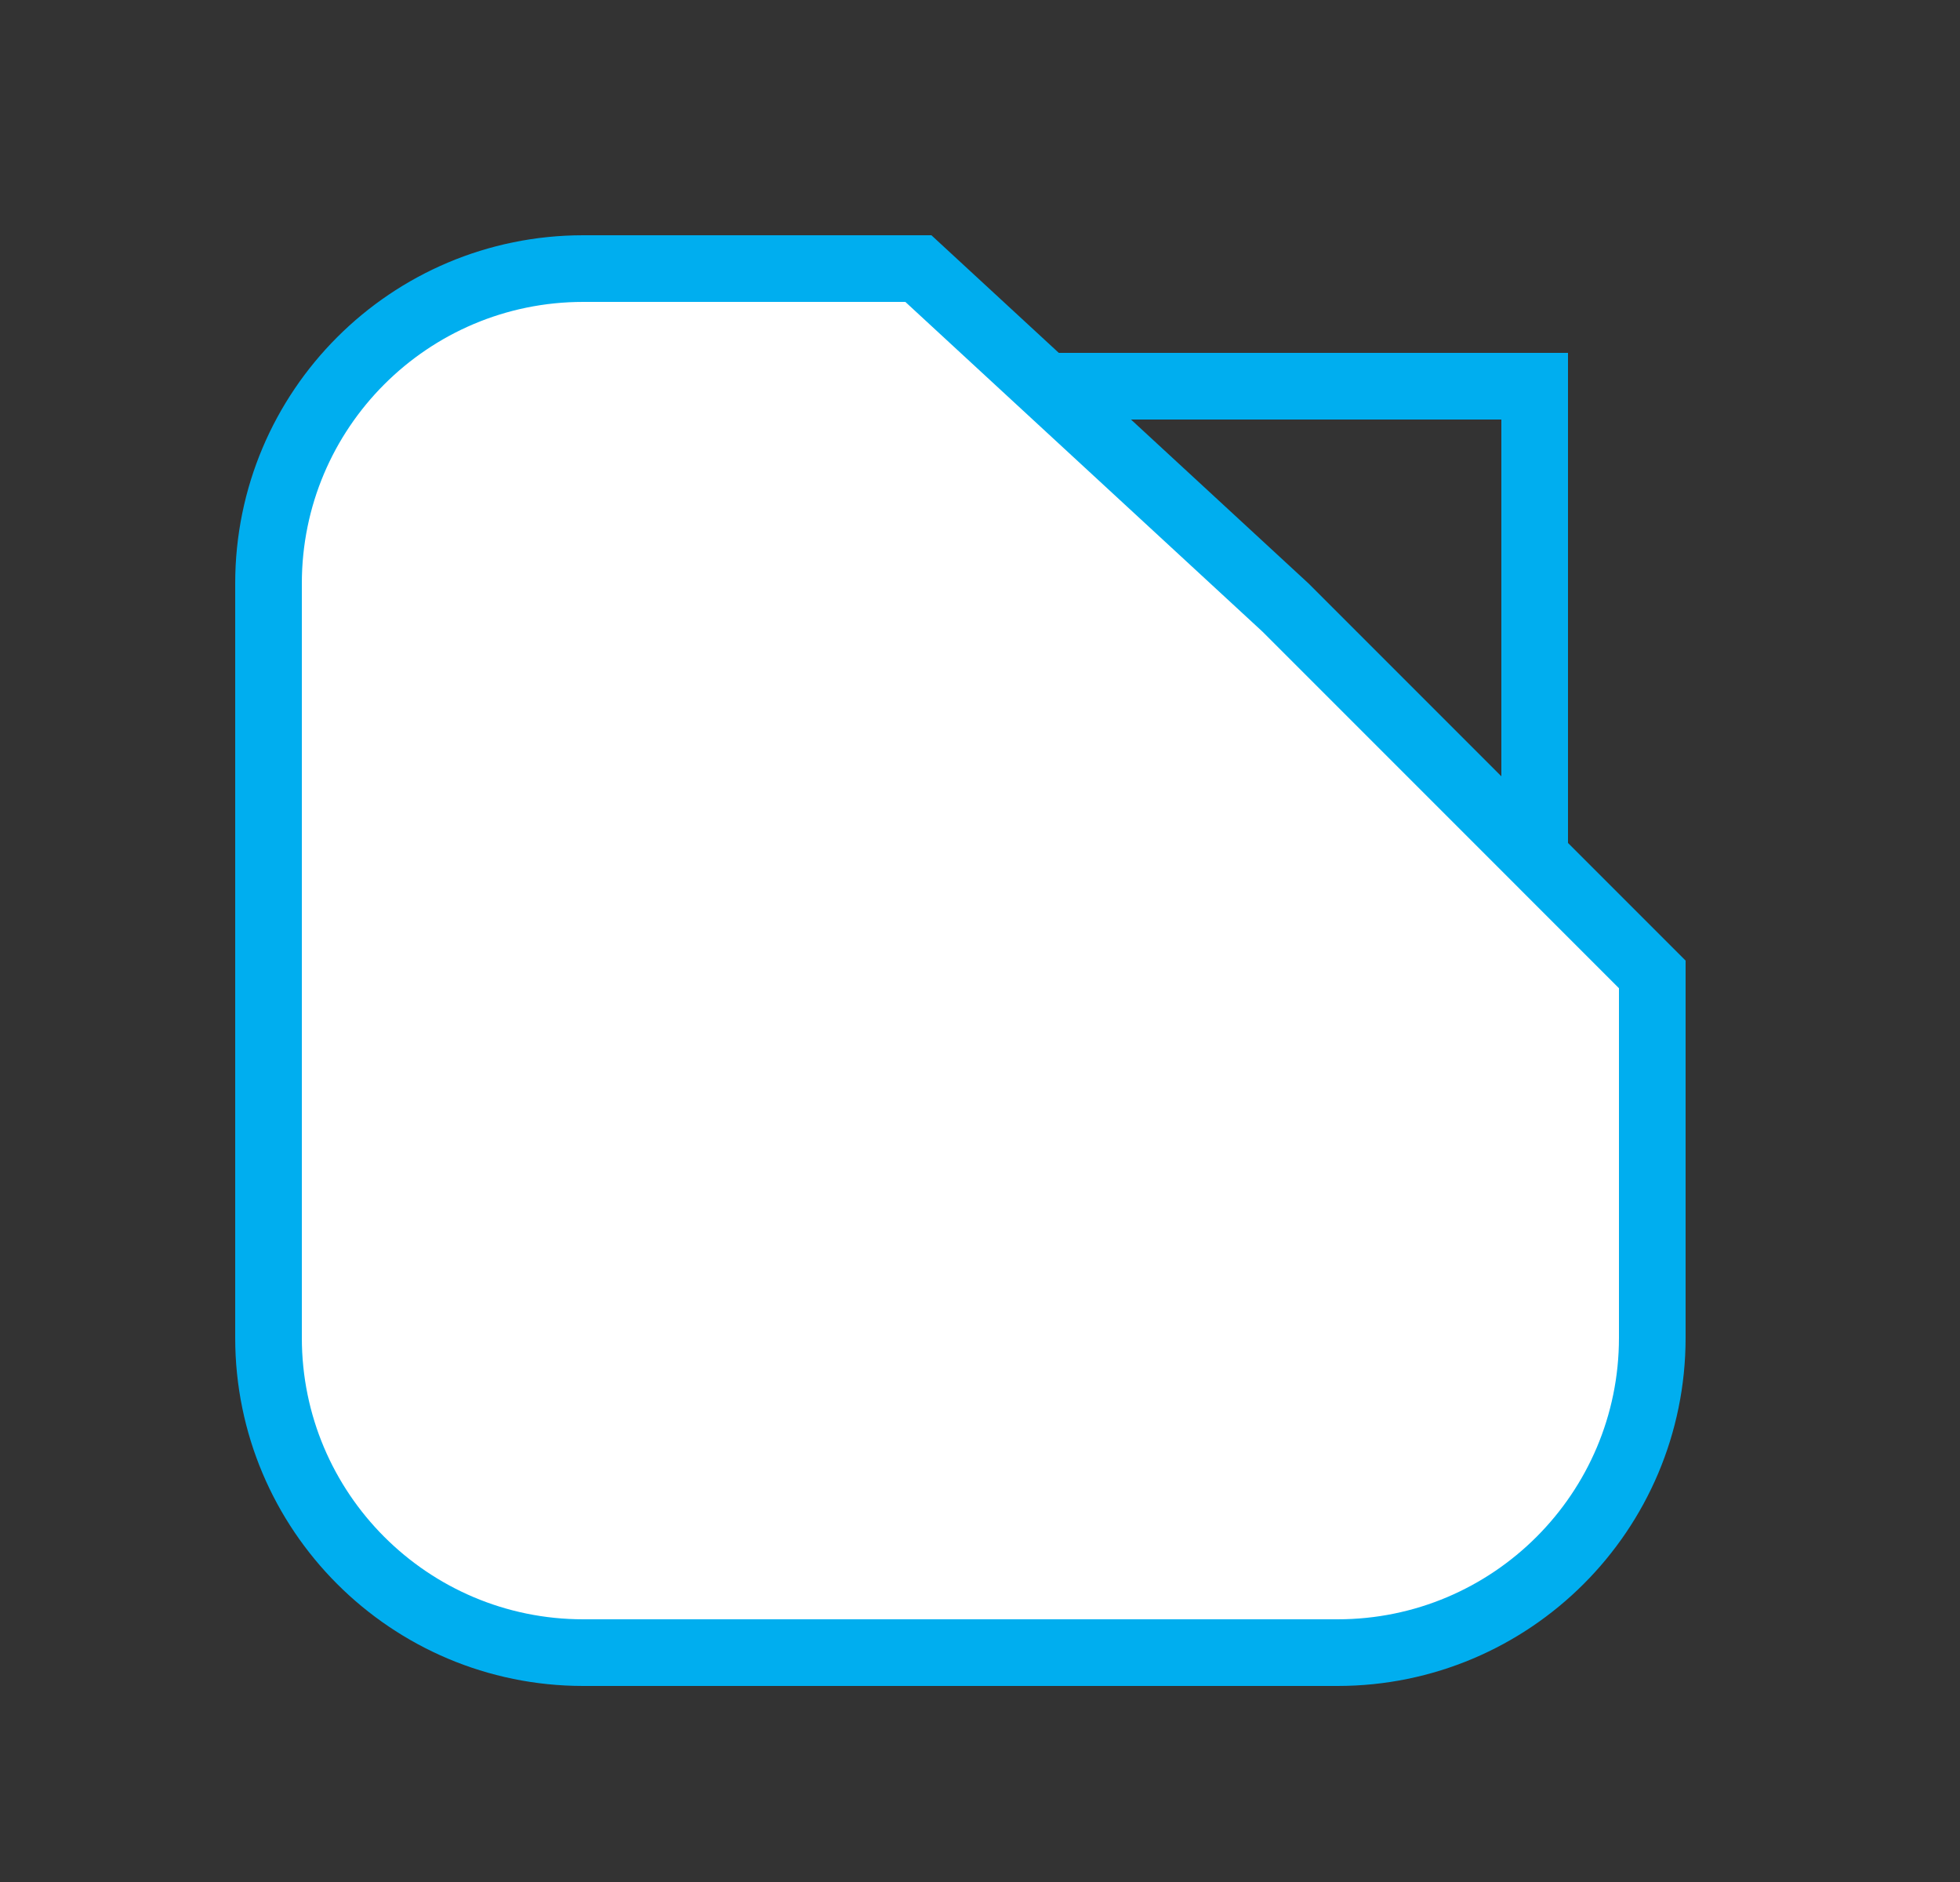
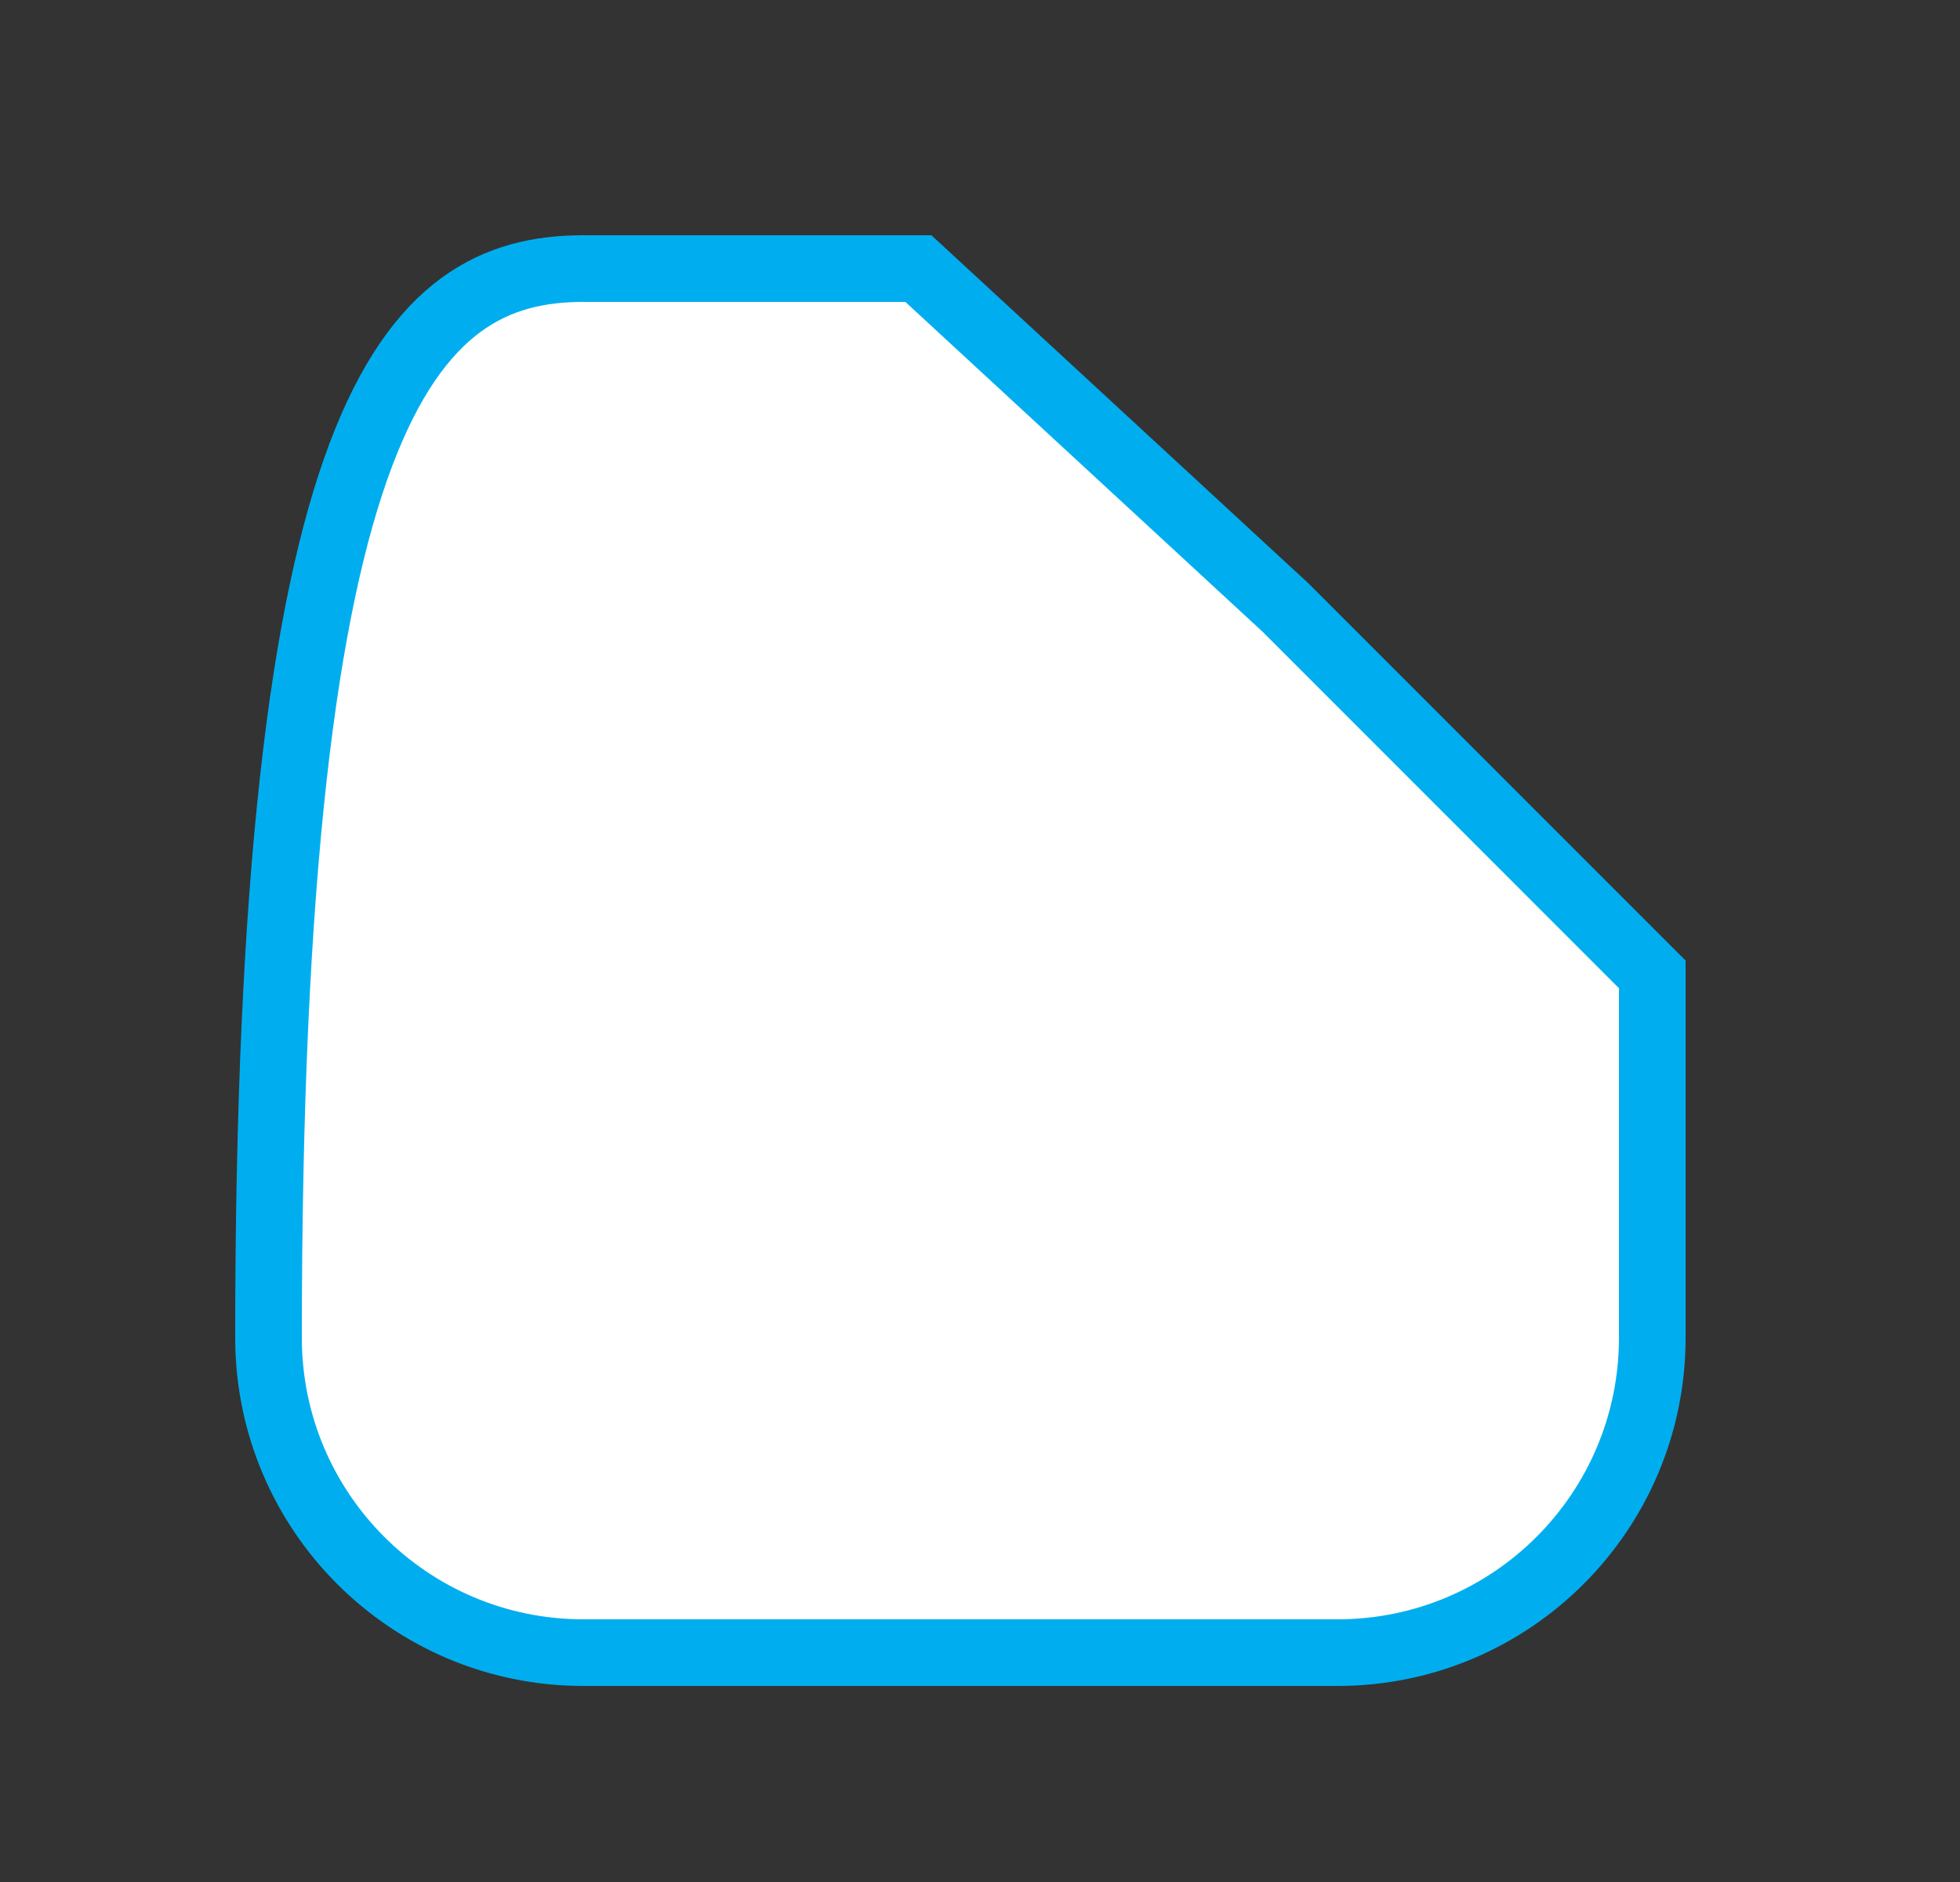
<svg xmlns="http://www.w3.org/2000/svg" width="50" height="48" viewBox="0 0 50 48" fill="none">
  <rect x="0" y="0" width="50" height="48" fill="#333333" stroke="none" />
-   <rect x="25.85" y="9.85" width="13.3" height="21.3" stroke="#00AEEF" stroke-width="1.7" />
-   <path d="M34.12 42.15H14.88C10.445 42.15 6.85 38.555 6.85 34.12V14.88C6.85 10.445 10.445 6.85 14.88 6.85H23.428L32.791 15.493L42.15 24.852V34.12C42.15 38.555 38.555 42.15 34.12 42.15Z" fill="white" stroke="#00AEEF" stroke-width="1.7" />
+   <path d="M34.12 42.15H14.88C10.445 42.15 6.85 38.555 6.85 34.12C6.85 10.445 10.445 6.85 14.88 6.85H23.428L32.791 15.493L42.15 24.852V34.12C42.15 38.555 38.555 42.15 34.12 42.15Z" fill="white" stroke="#00AEEF" stroke-width="1.7" />
</svg>